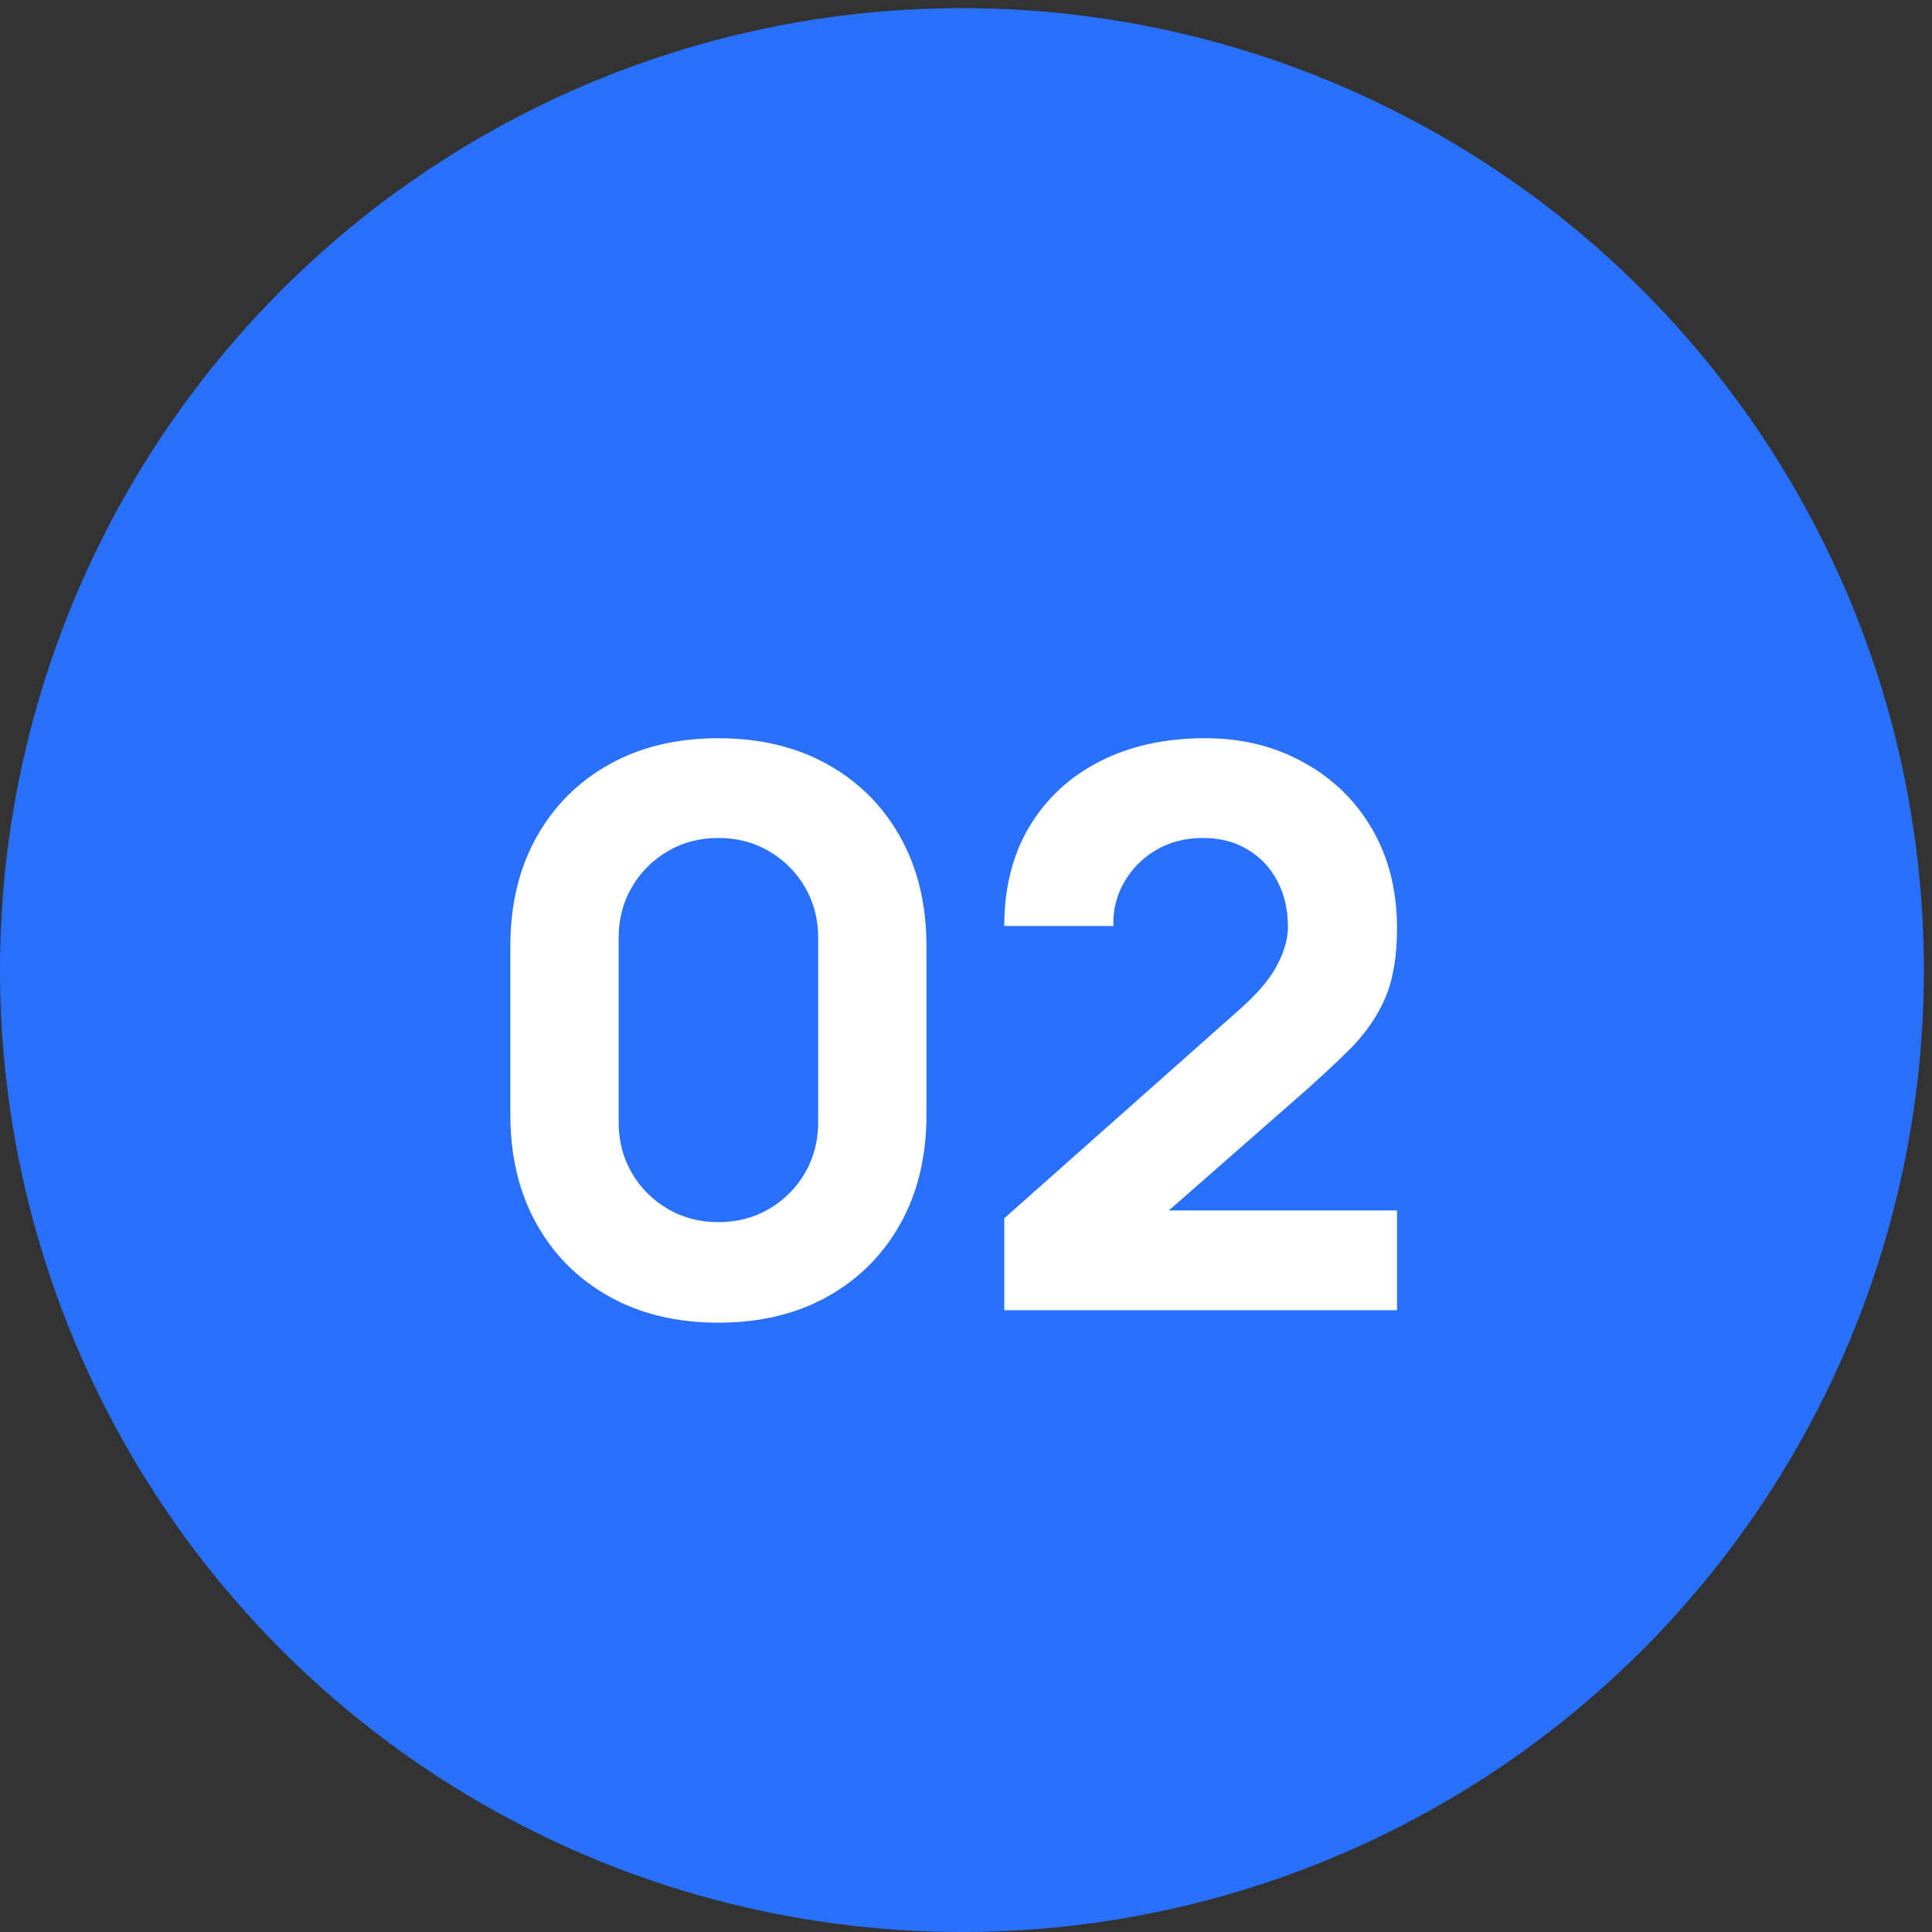
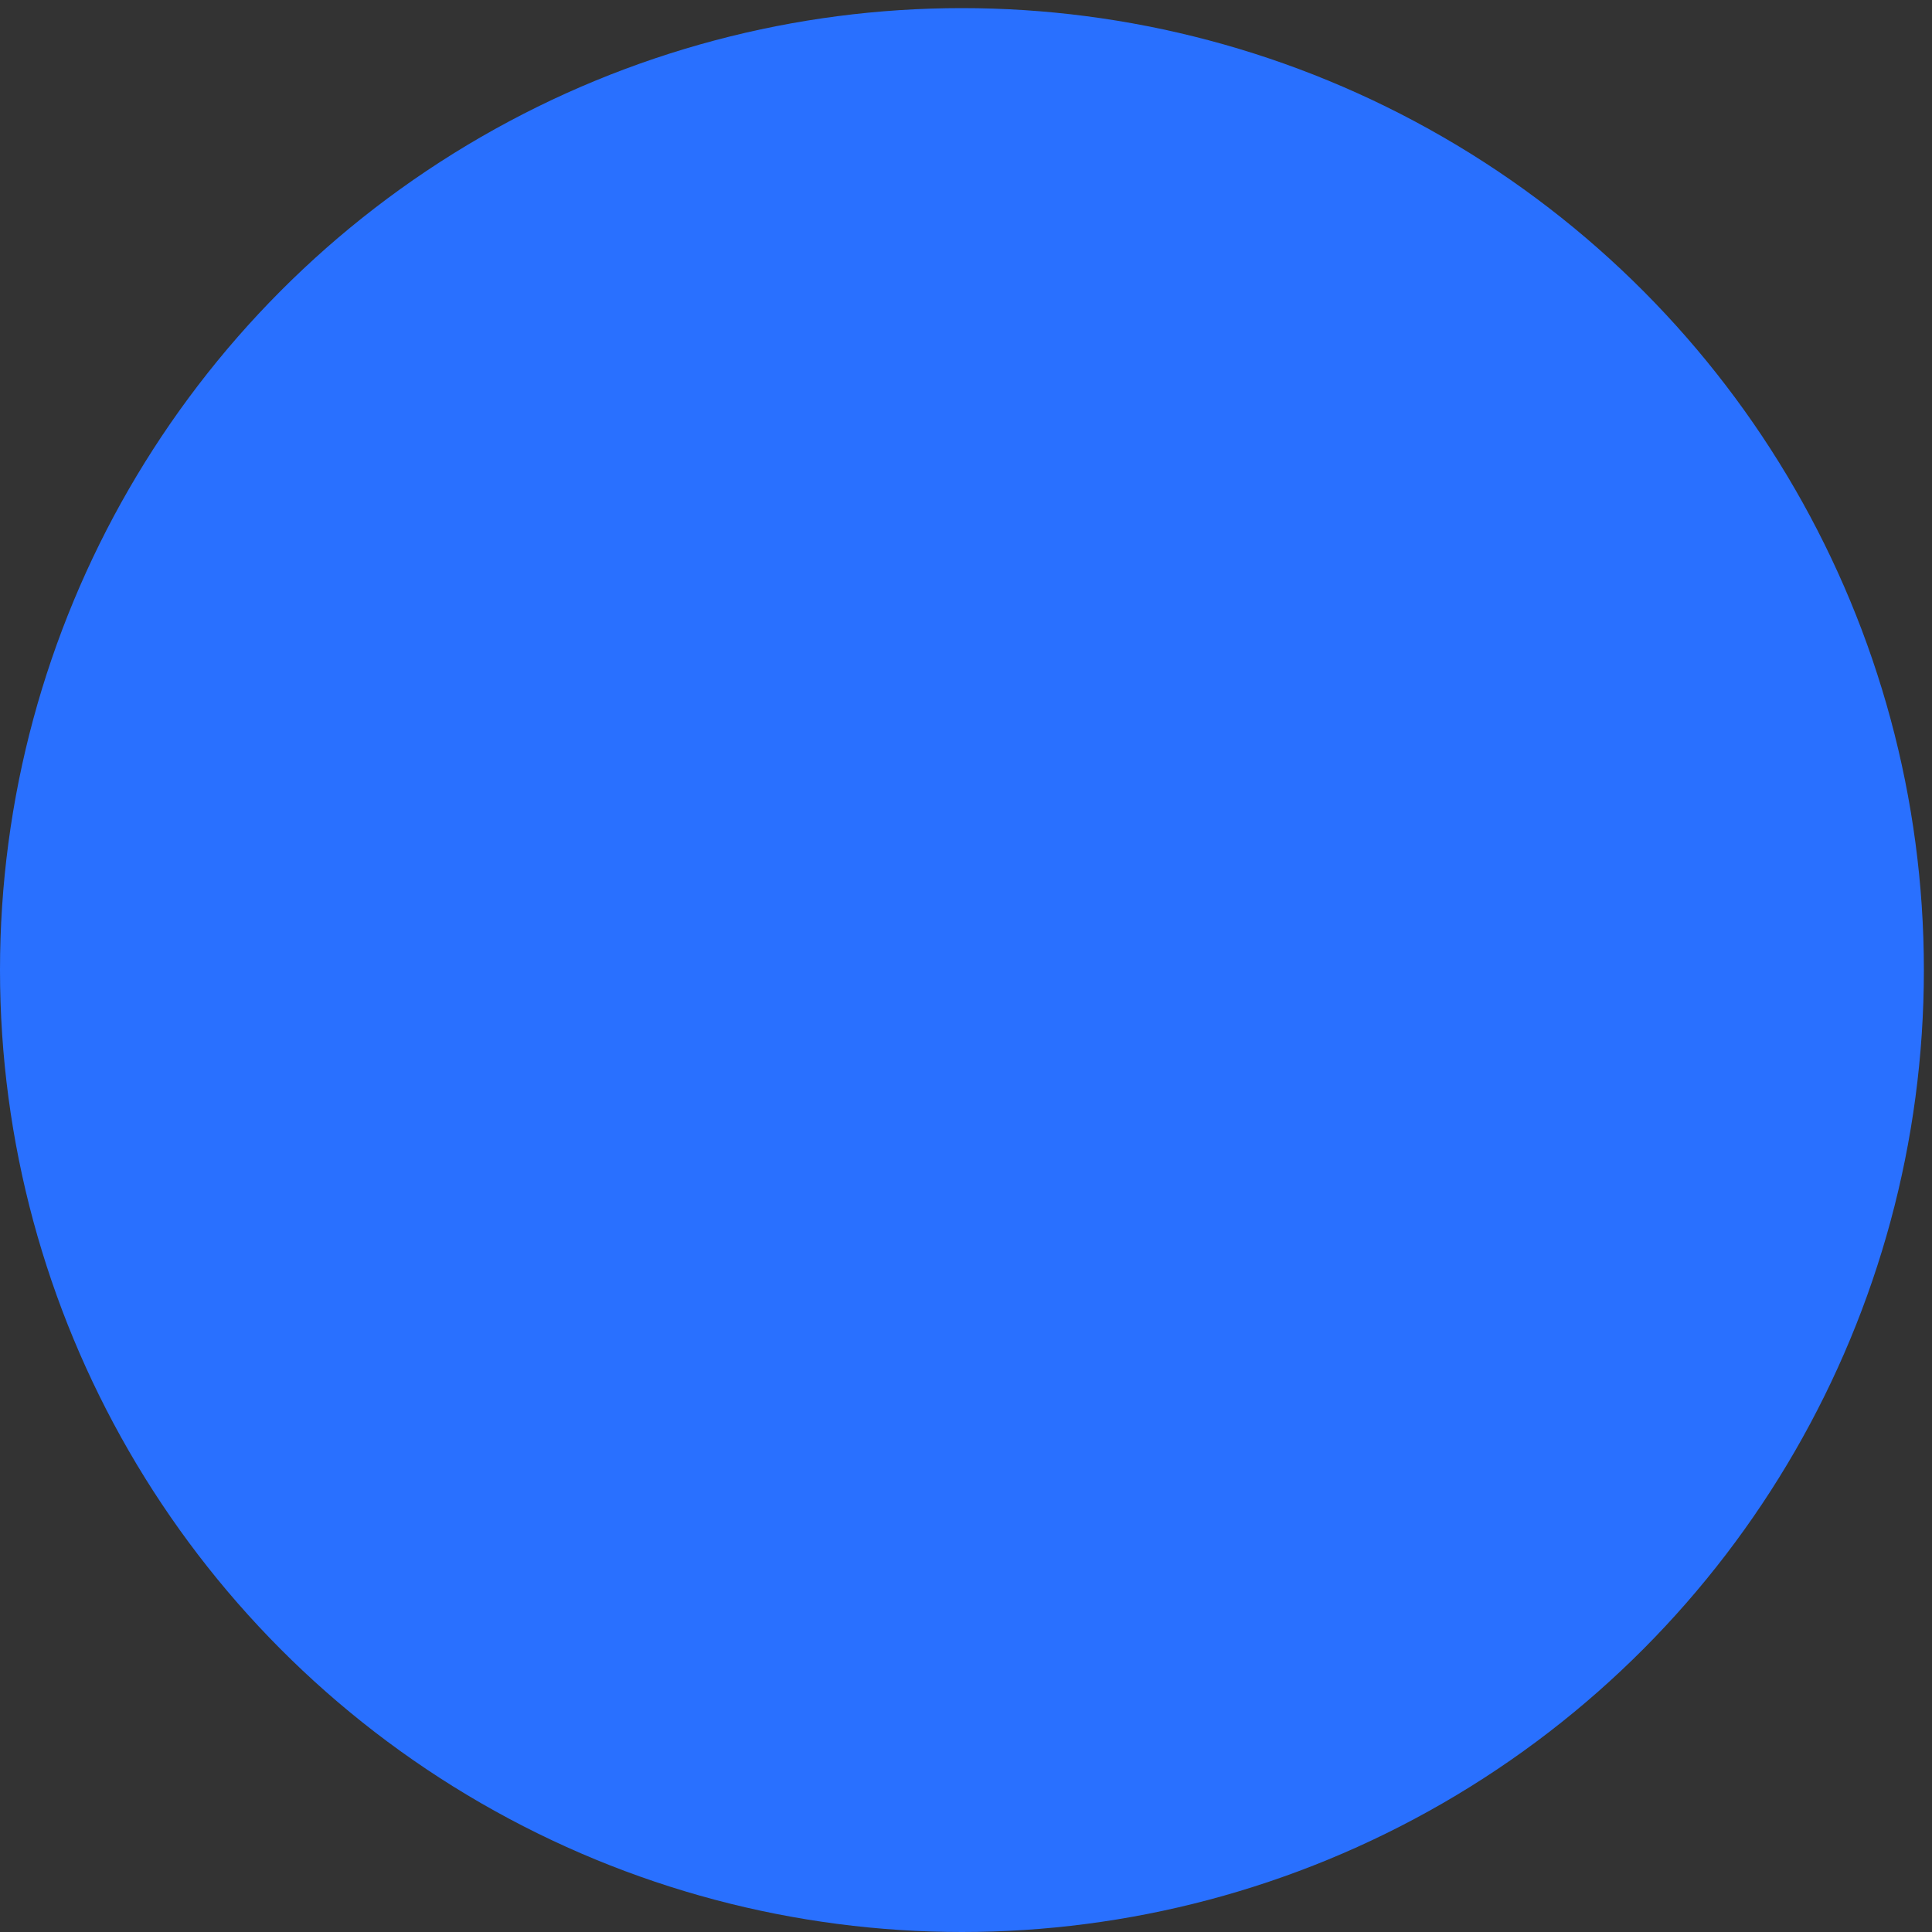
<svg xmlns="http://www.w3.org/2000/svg" width="119" height="119" viewBox="0 0 119 119" fill="none">
  <rect x="0" y="0" width="119" height="119" fill="#333333" stroke="none" />
  <circle cx="59.25" cy="59.75" r="59.25" fill="#2970FF" />
-   <path d="M44.25 81.47C41.69 81.47 39.45 80.934 37.53 79.862C35.61 78.79 34.114 77.294 33.042 75.374C31.97 73.454 31.434 71.214 31.434 68.654V58.286C31.434 55.726 31.97 53.486 33.042 51.566C34.114 49.646 35.61 48.15 37.53 47.078C39.45 46.006 41.69 45.47 44.25 45.47C46.81 45.47 49.05 46.006 50.97 47.078C52.89 48.15 54.386 49.646 55.458 51.566C56.53 53.486 57.066 55.726 57.066 58.286V68.654C57.066 71.214 56.53 73.454 55.458 75.374C54.386 77.294 52.89 78.79 50.97 79.862C49.05 80.934 46.81 81.47 44.25 81.47ZM44.25 75.278C45.402 75.278 46.442 75.006 47.37 74.462C48.298 73.918 49.034 73.182 49.578 72.254C50.122 71.326 50.394 70.286 50.394 69.134V57.758C50.394 56.606 50.122 55.566 49.578 54.638C49.034 53.71 48.298 52.974 47.37 52.43C46.442 51.886 45.402 51.614 44.25 51.614C43.098 51.614 42.058 51.886 41.13 52.43C40.202 52.974 39.466 53.71 38.922 54.638C38.378 55.566 38.106 56.606 38.106 57.758V69.134C38.106 70.286 38.378 71.326 38.922 72.254C39.466 73.182 40.202 73.918 41.13 74.462C42.058 75.006 43.098 75.278 44.25 75.278ZM61.858 80.702V75.038L76.353 62.174C77.442 61.214 78.21 60.31 78.657 59.462C79.106 58.614 79.329 57.822 79.329 57.086C79.329 56.03 79.114 55.094 78.681 54.278C78.249 53.446 77.641 52.798 76.858 52.334C76.073 51.854 75.153 51.614 74.097 51.614C72.993 51.614 72.017 51.87 71.169 52.382C70.338 52.878 69.689 53.542 69.225 54.374C68.761 55.19 68.546 56.078 68.578 57.038H61.858C61.858 54.67 62.377 52.622 63.417 50.894C64.457 49.166 65.906 47.83 67.761 46.886C69.618 45.942 71.778 45.47 74.242 45.47C76.498 45.47 78.513 45.966 80.29 46.958C82.082 47.934 83.49 49.302 84.513 51.062C85.537 52.822 86.049 54.862 86.049 57.182C86.049 58.894 85.809 60.318 85.329 61.454C84.85 62.574 84.138 63.614 83.194 64.574C82.249 65.518 81.09 66.59 79.713 67.79L70.353 75.998L69.826 74.558H86.049V80.702H61.858Z" fill="white" />
</svg>